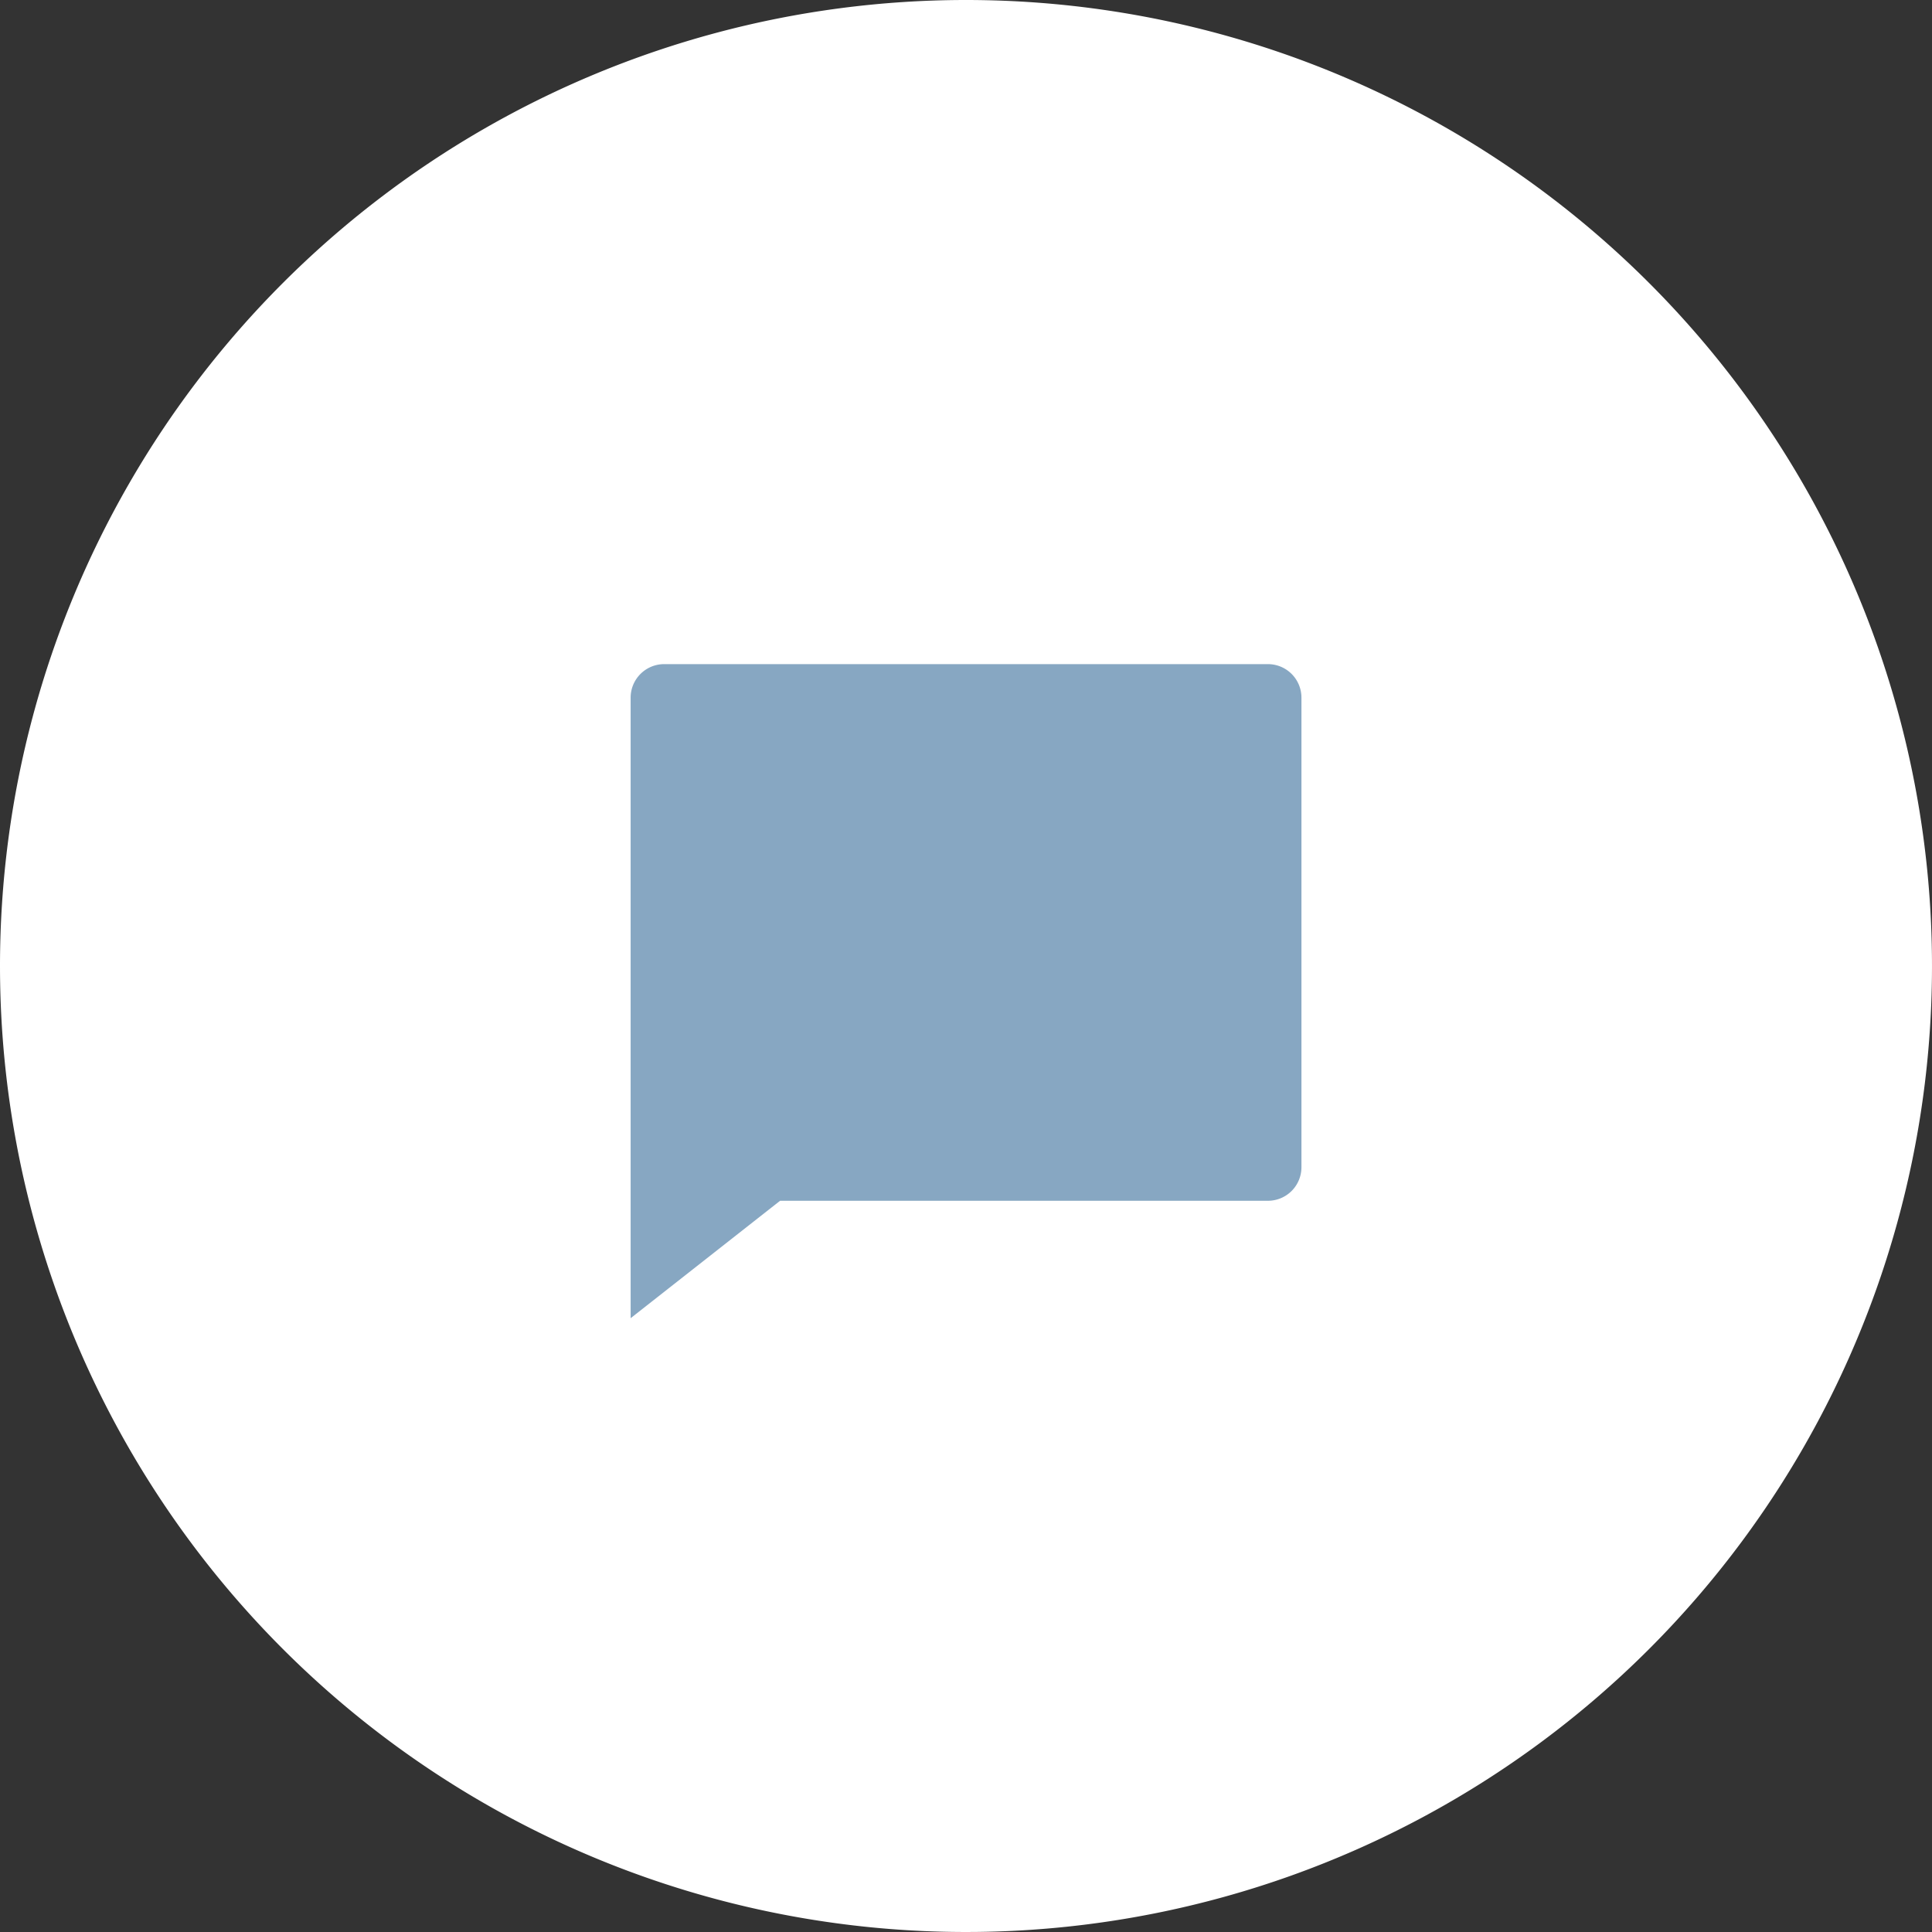
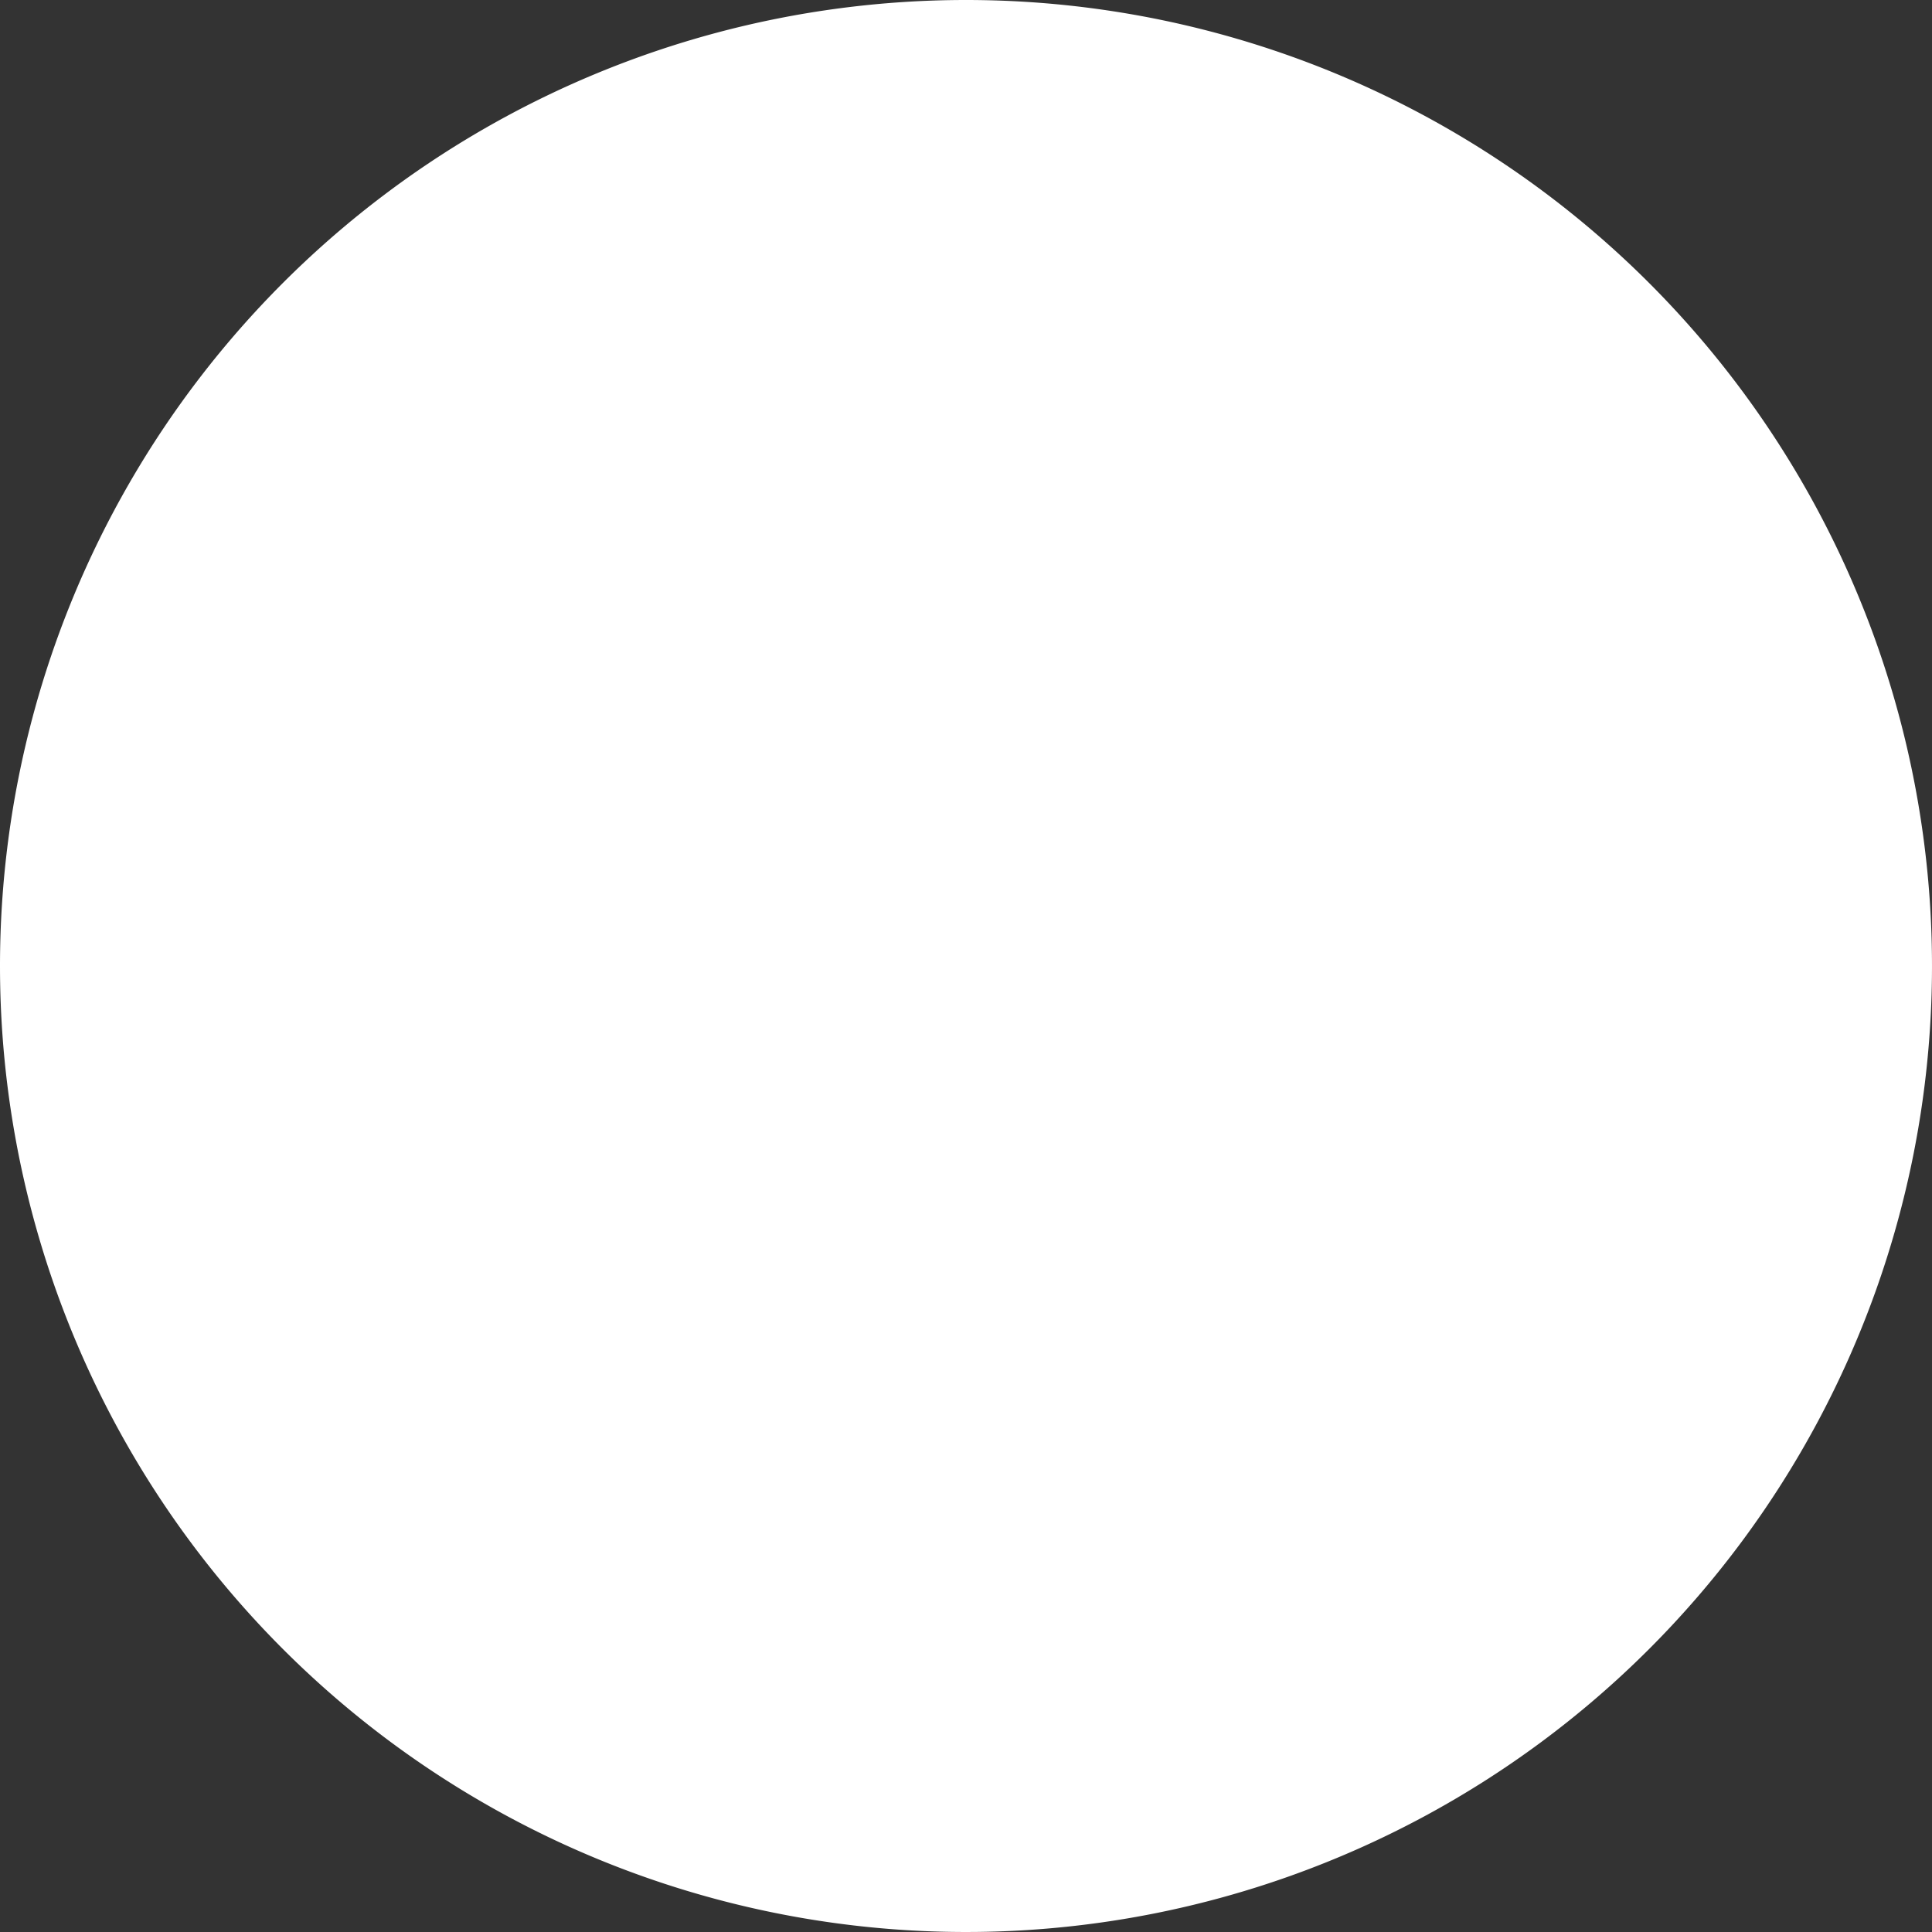
<svg xmlns="http://www.w3.org/2000/svg" id="_60131eed281bc37e5925e6c4_Group_422" data-name="60131eed281bc37e5925e6c4_Group 422" width="48" height="48" viewBox="0 0 48 48">
  <rect x="0" y="0" width="48" height="48" fill="#333333" stroke="none" />
-   <path id="Oval" d="M24,0A24,24,0,1,1,0,24,24,24,0,0,1,24,0Z" fill="#fff" />
-   <path id="Shape" d="M0,.833A.834.834,0,0,1,.833,0h15a.833.833,0,0,1,.833.833V12.5a.833.833,0,0,1-.833.833H3.713L0,16.25Z" transform="translate(15.668 16.5)" fill="#87a7c2" />
+   <path id="Oval" d="M24,0A24,24,0,1,1,0,24,24,24,0,0,1,24,0" fill="#fff" />
</svg>